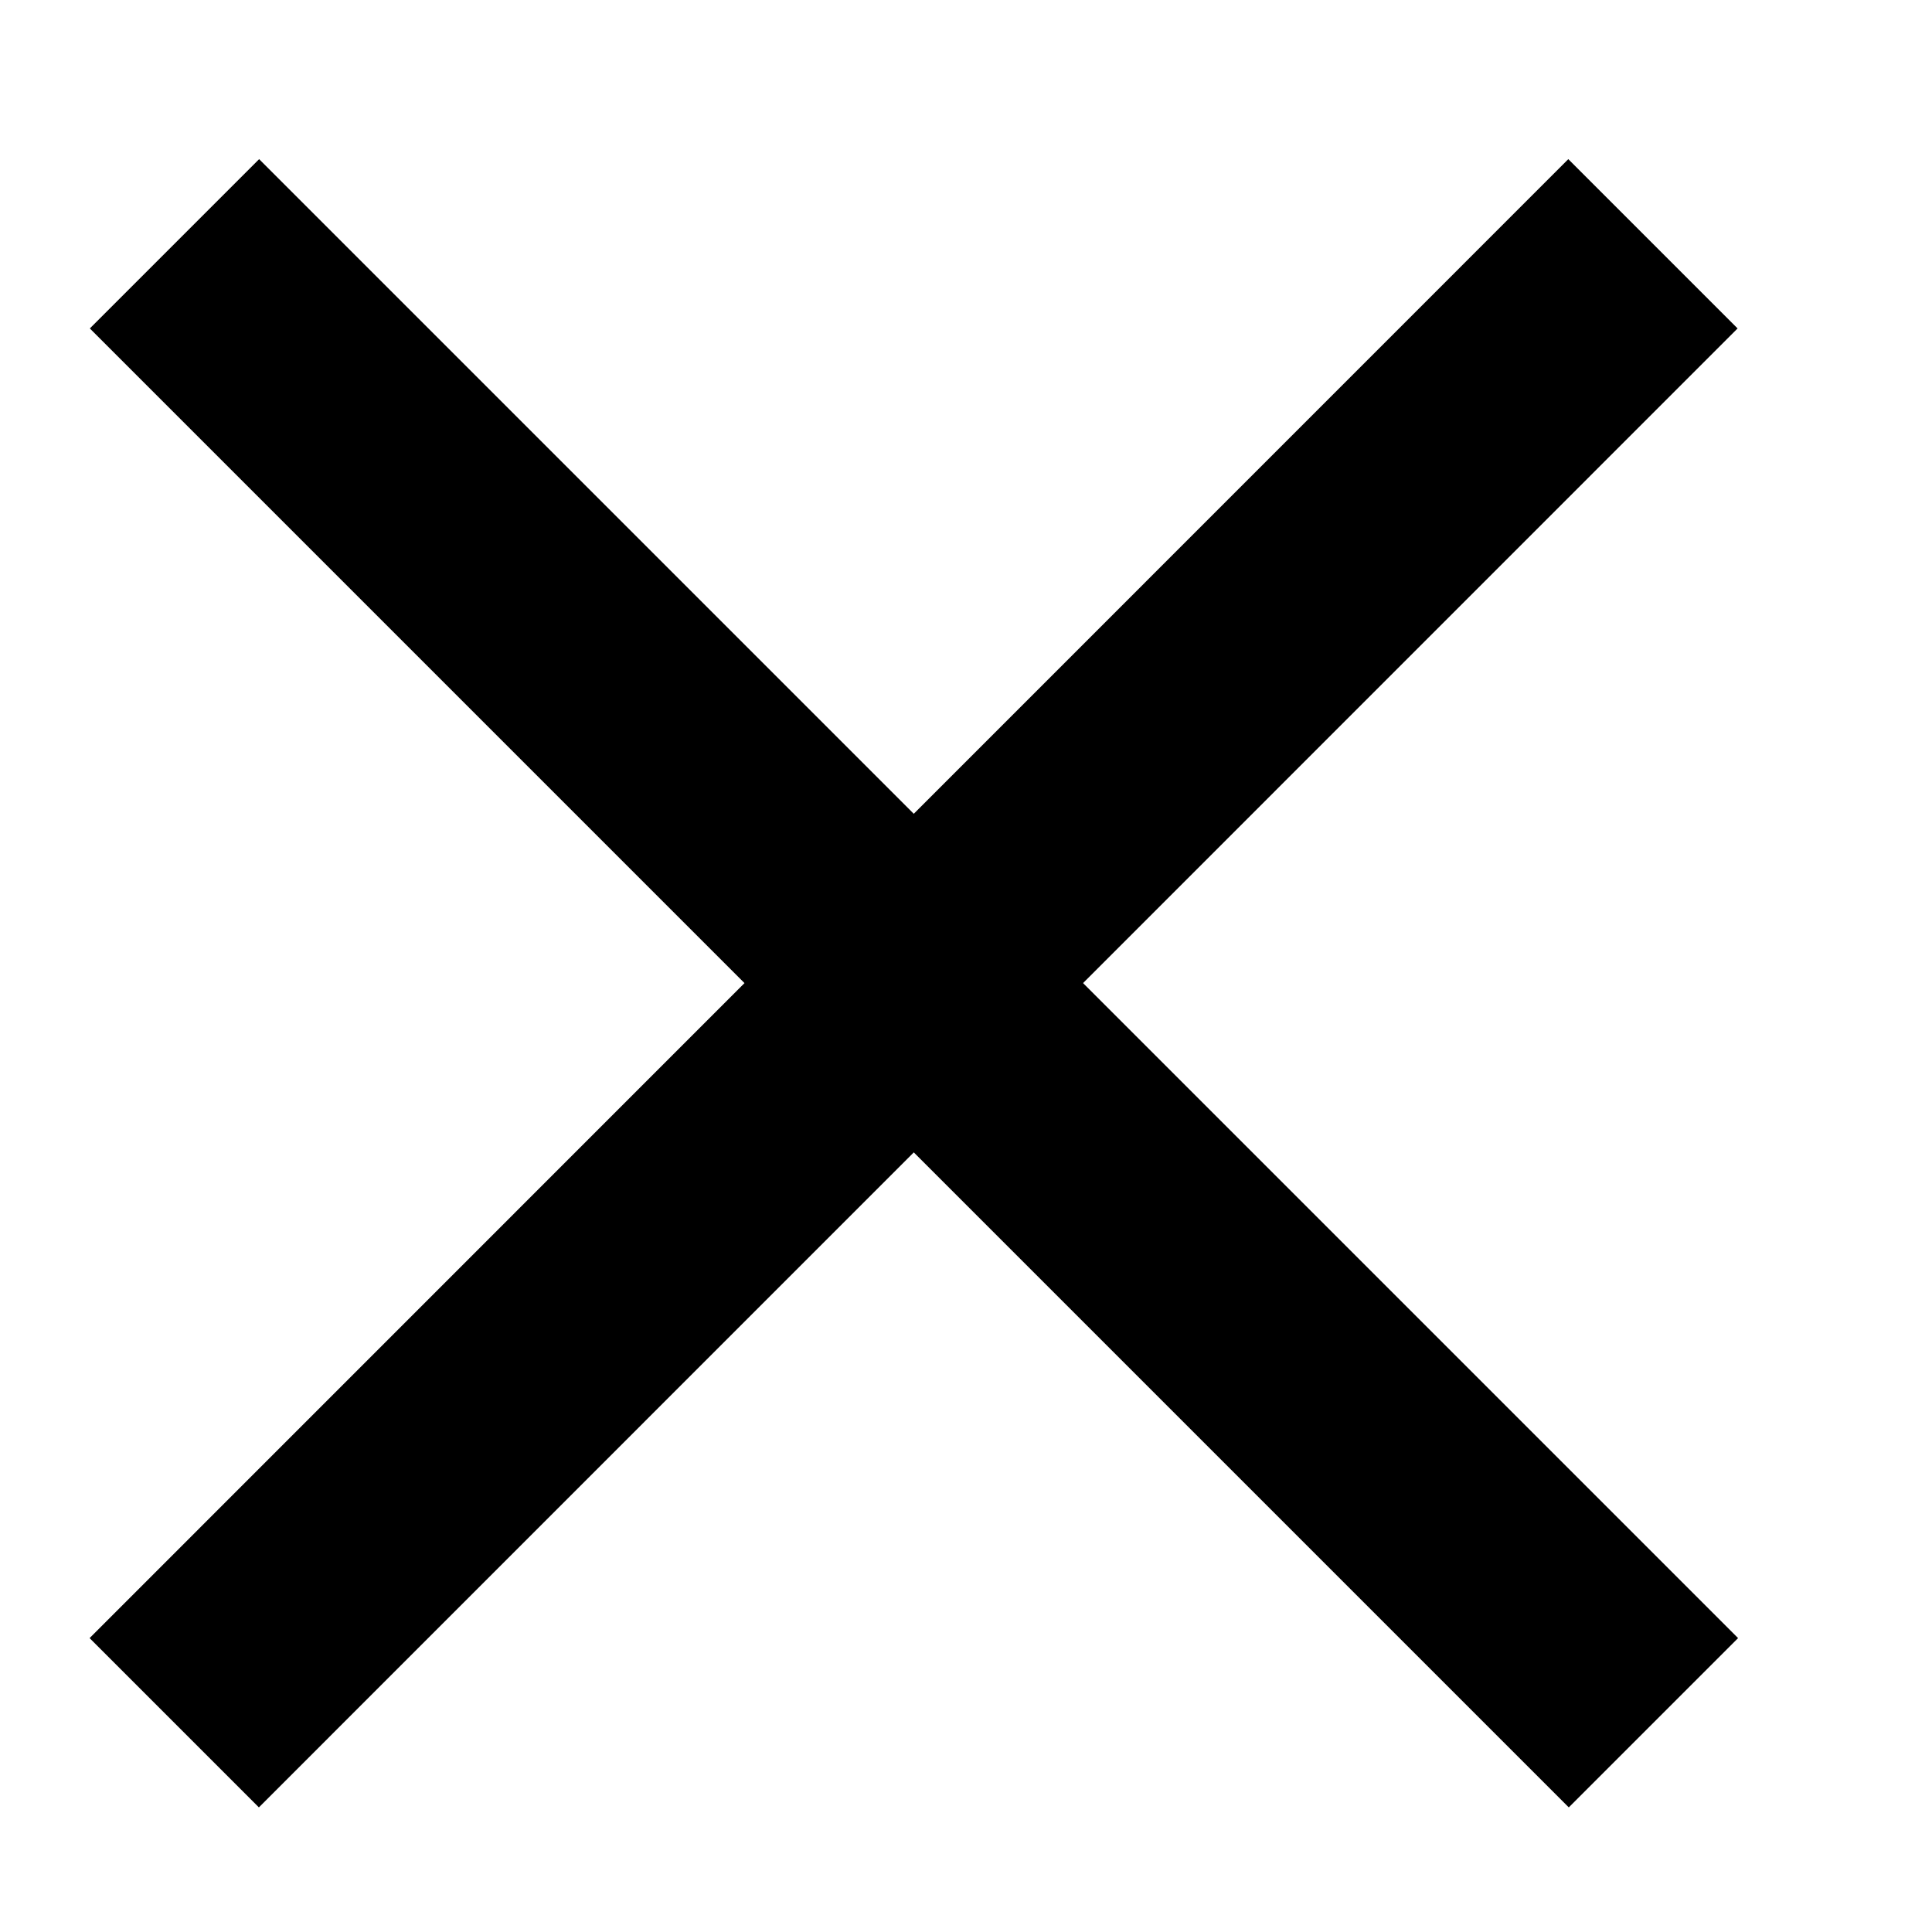
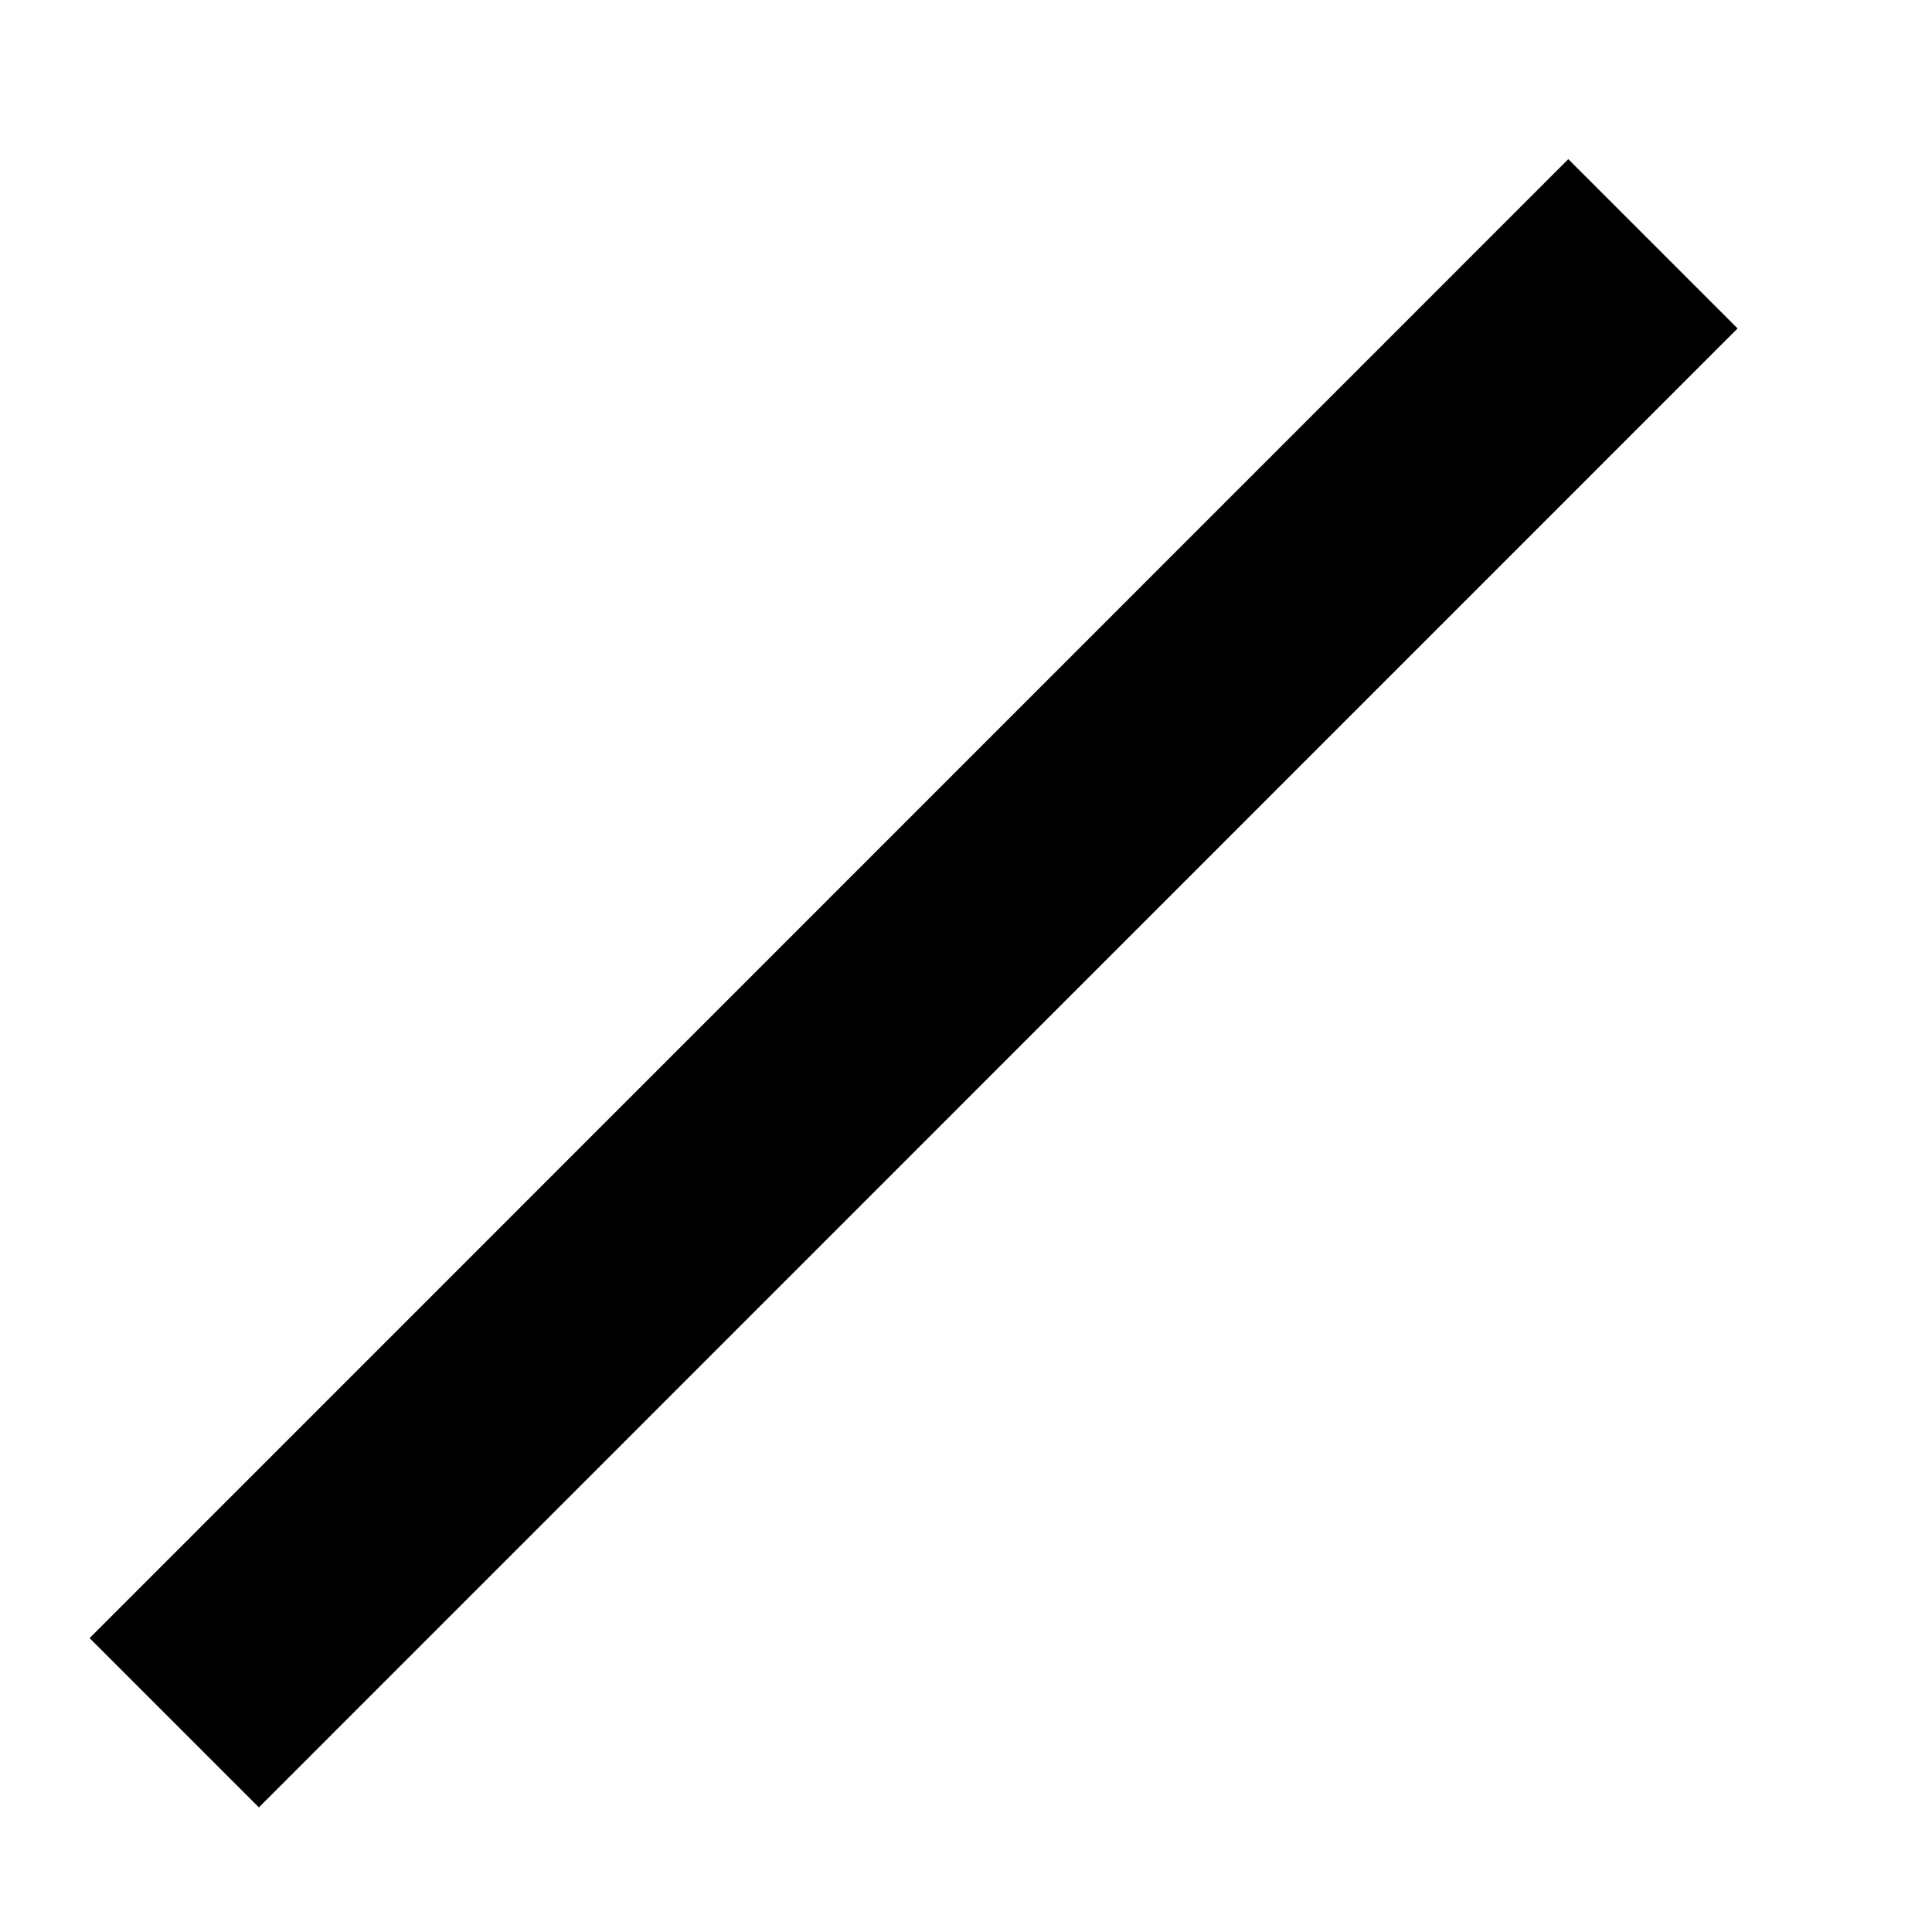
<svg xmlns="http://www.w3.org/2000/svg" width="8" height="8" viewBox="0 0 8 8" fill="none">
  <path fill-rule="evenodd" clip-rule="evenodd" d="M0.371 6.783L6.494 0.659L7.195 1.36L1.072 7.484L0.371 6.783Z" fill="black" />
-   <path fill-rule="evenodd" clip-rule="evenodd" d="M1.073 0.659L7.197 6.783L6.496 7.484L0.372 1.36L1.073 0.659Z" fill="black" />
</svg>